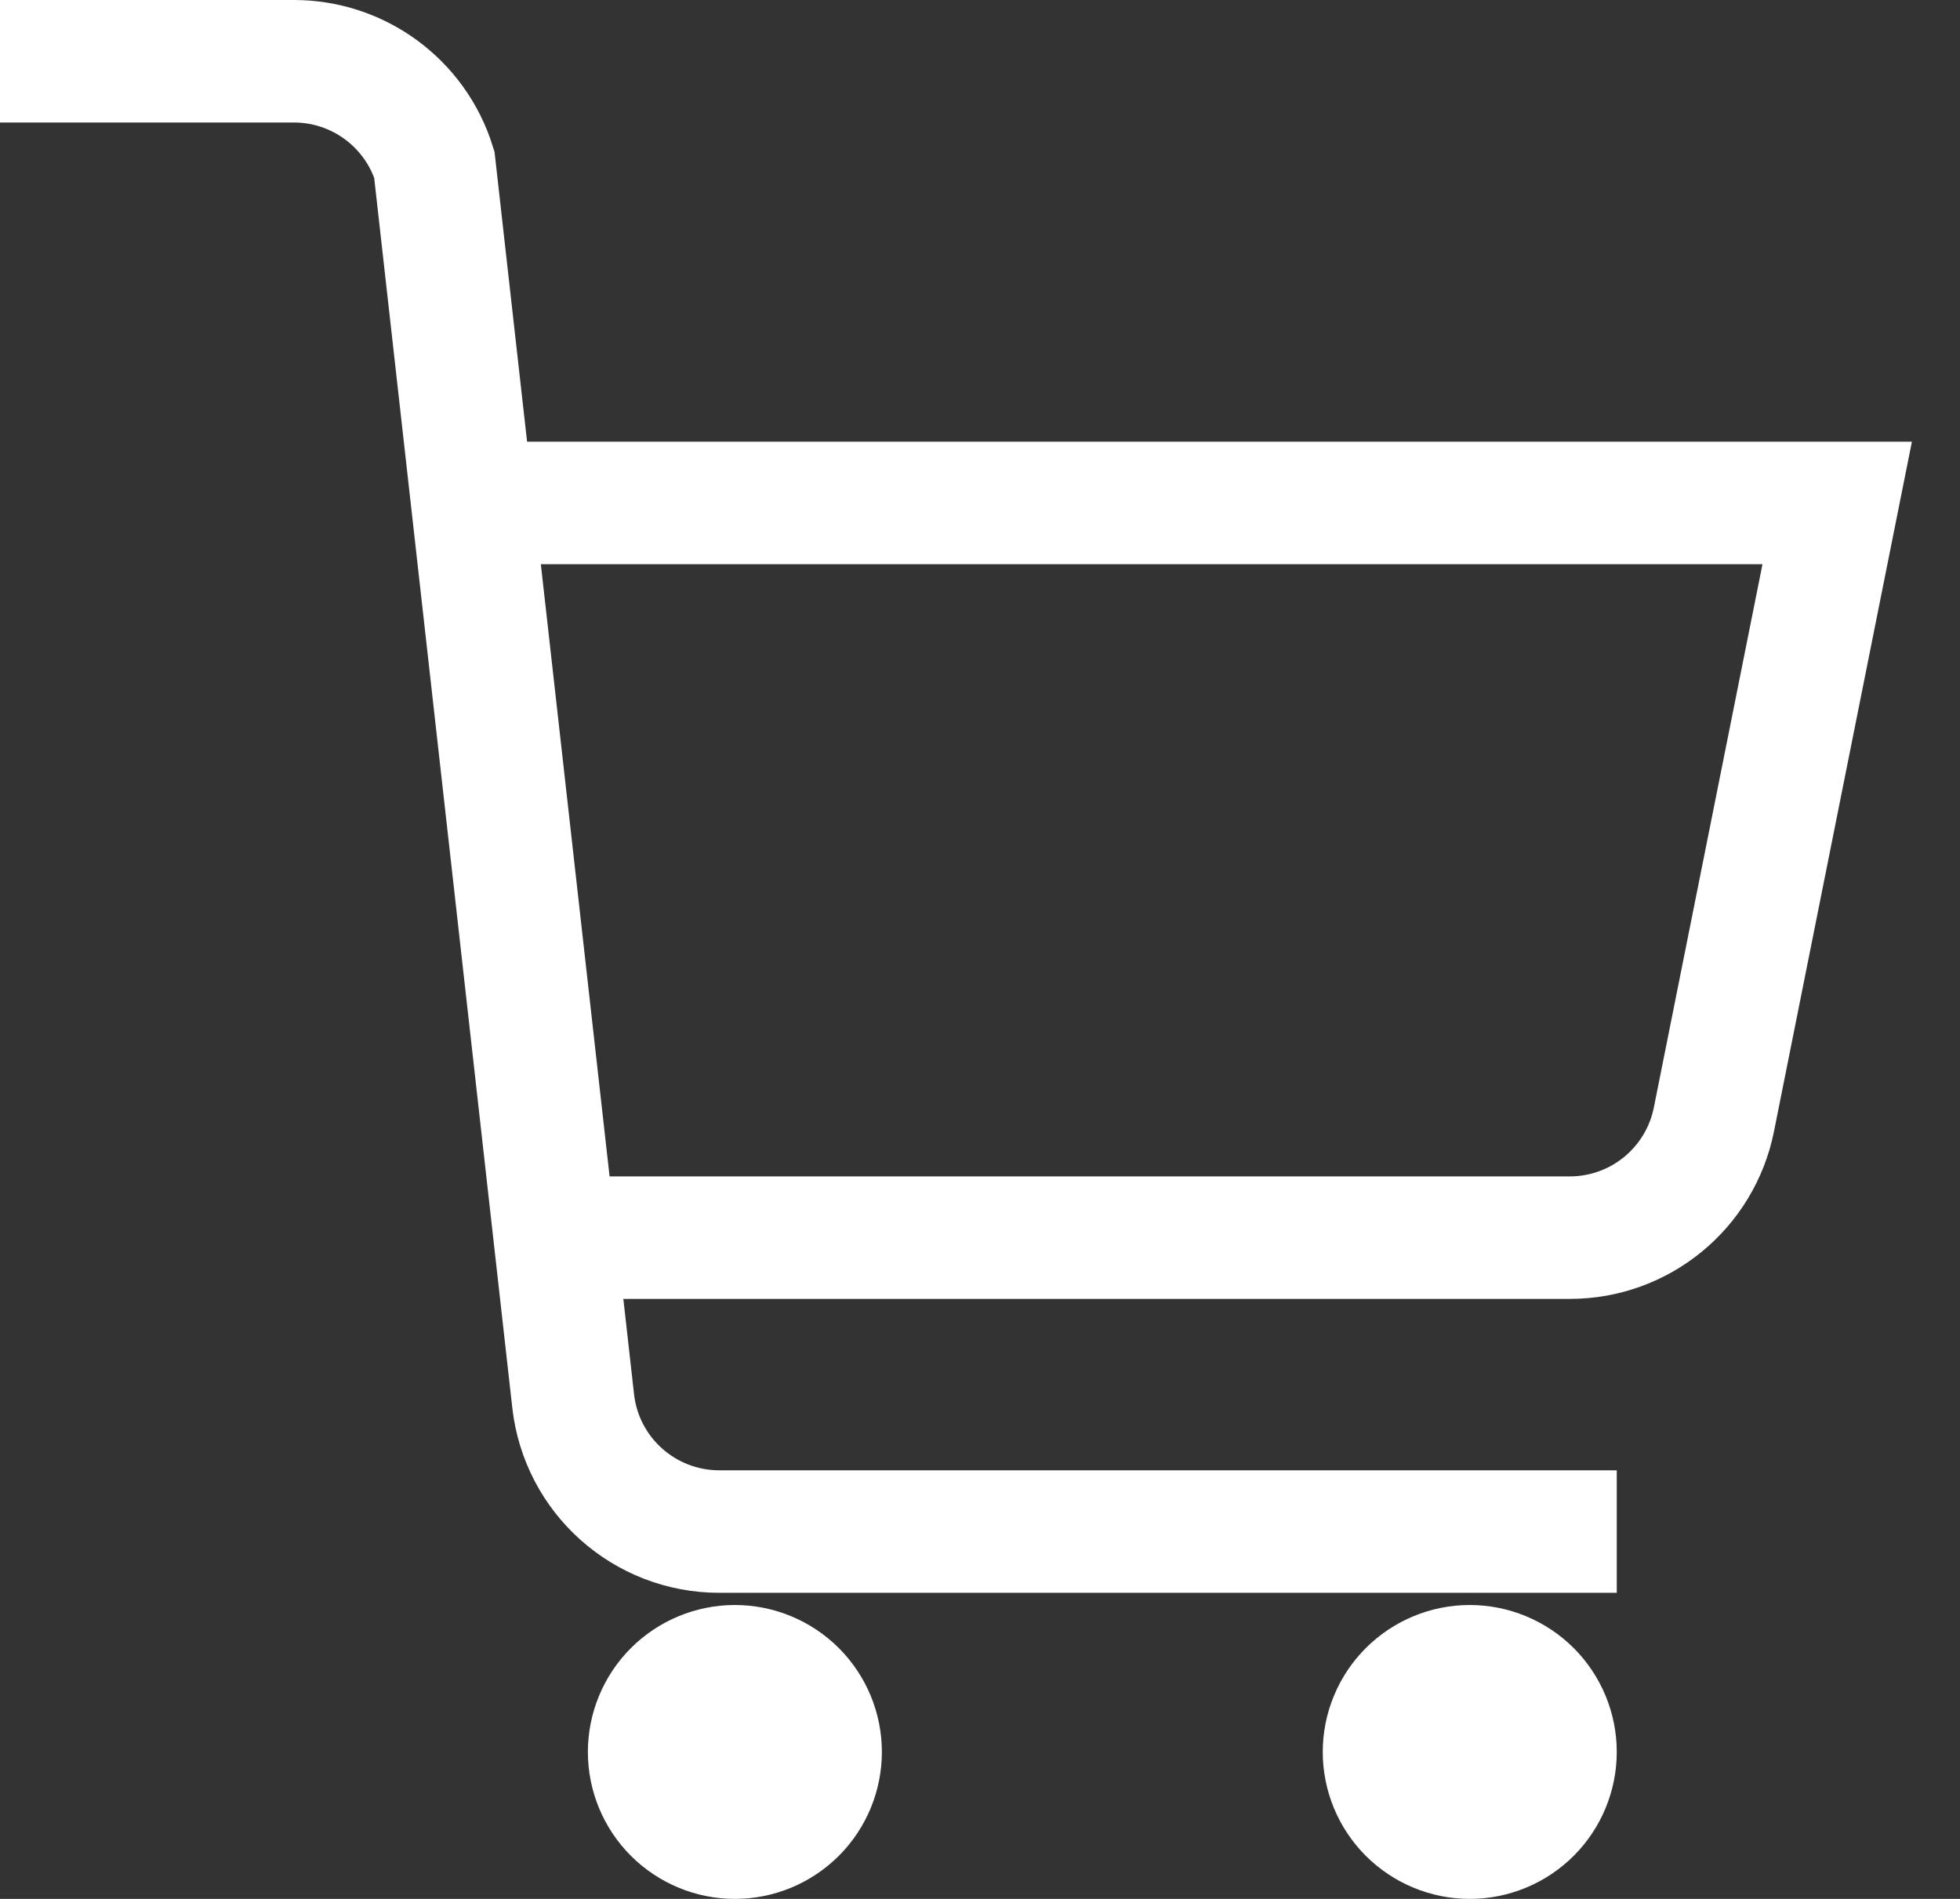
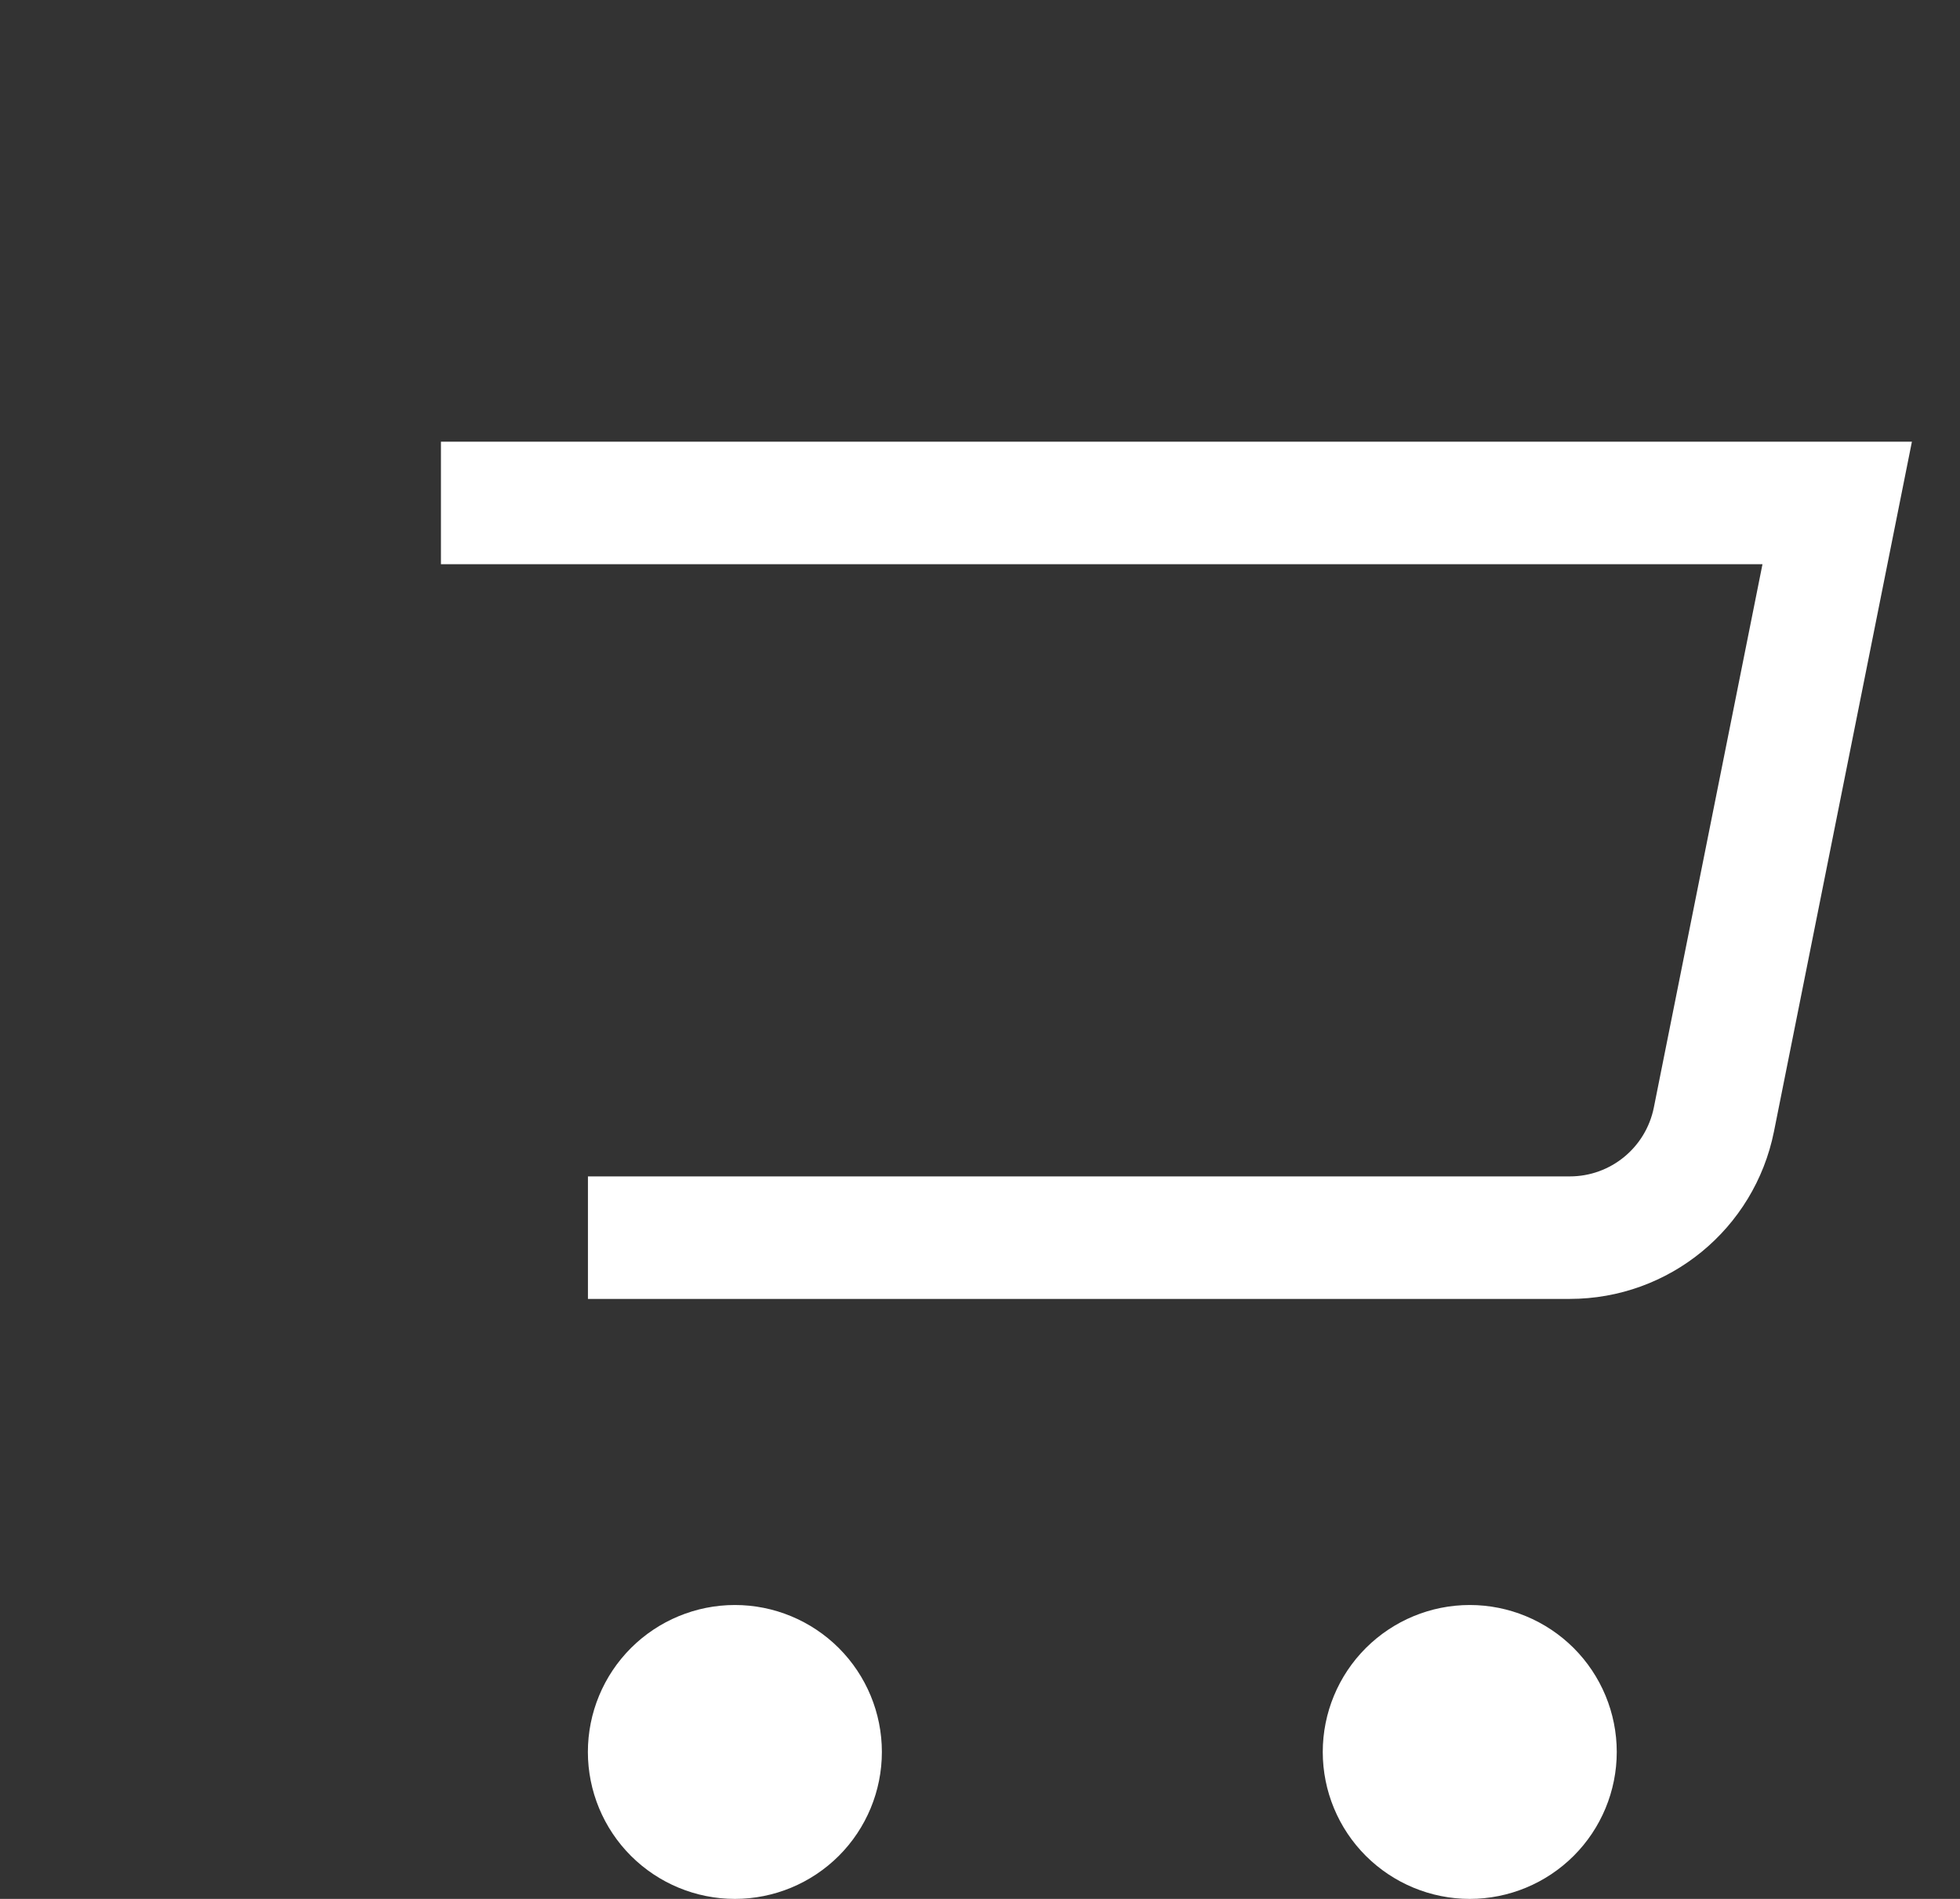
<svg xmlns="http://www.w3.org/2000/svg" width="32" height="31" viewBox="0 0 32 31" fill="none">
  <rect x="0" y="0" width="32" height="31" fill="#333333" stroke="none" />
  <path d="M9.599 20.205H25.628C26.773 20.205 27.756 19.399 27.982 18.277L29.995 8.211H7.199" stroke="white" stroke-width="2" />
-   <path d="M26.396 25.003H11.744C10.522 25.003 9.495 24.087 9.358 22.873L7.091 2.686C6.779 1.684 5.85 1 4.799 1H0" stroke="white" stroke-width="2" />
  <path d="M11.008 27.612C11.271 27.35 11.627 27.202 11.998 27.202C12.369 27.202 12.725 27.35 12.988 27.612C13.25 27.874 13.398 28.23 13.398 28.601C13.398 28.972 13.25 29.328 12.988 29.59C12.725 29.852 12.369 30 11.998 30C11.627 30 11.271 29.852 11.008 29.59C10.746 29.328 10.598 28.972 10.598 28.601C10.598 28.23 10.746 27.874 11.008 27.612ZM23.006 27.612C23.269 27.35 23.625 27.202 23.996 27.202C24.367 27.202 24.723 27.35 24.986 27.612C25.248 27.874 25.396 28.23 25.396 28.601C25.396 28.972 25.248 29.328 24.986 29.59C24.723 29.852 24.367 30 23.996 30C23.625 30 23.269 29.852 23.006 29.59C22.744 29.328 22.596 28.972 22.596 28.601C22.596 28.23 22.744 27.874 23.006 27.612Z" fill="white" stroke="white" stroke-width="2" />
</svg>